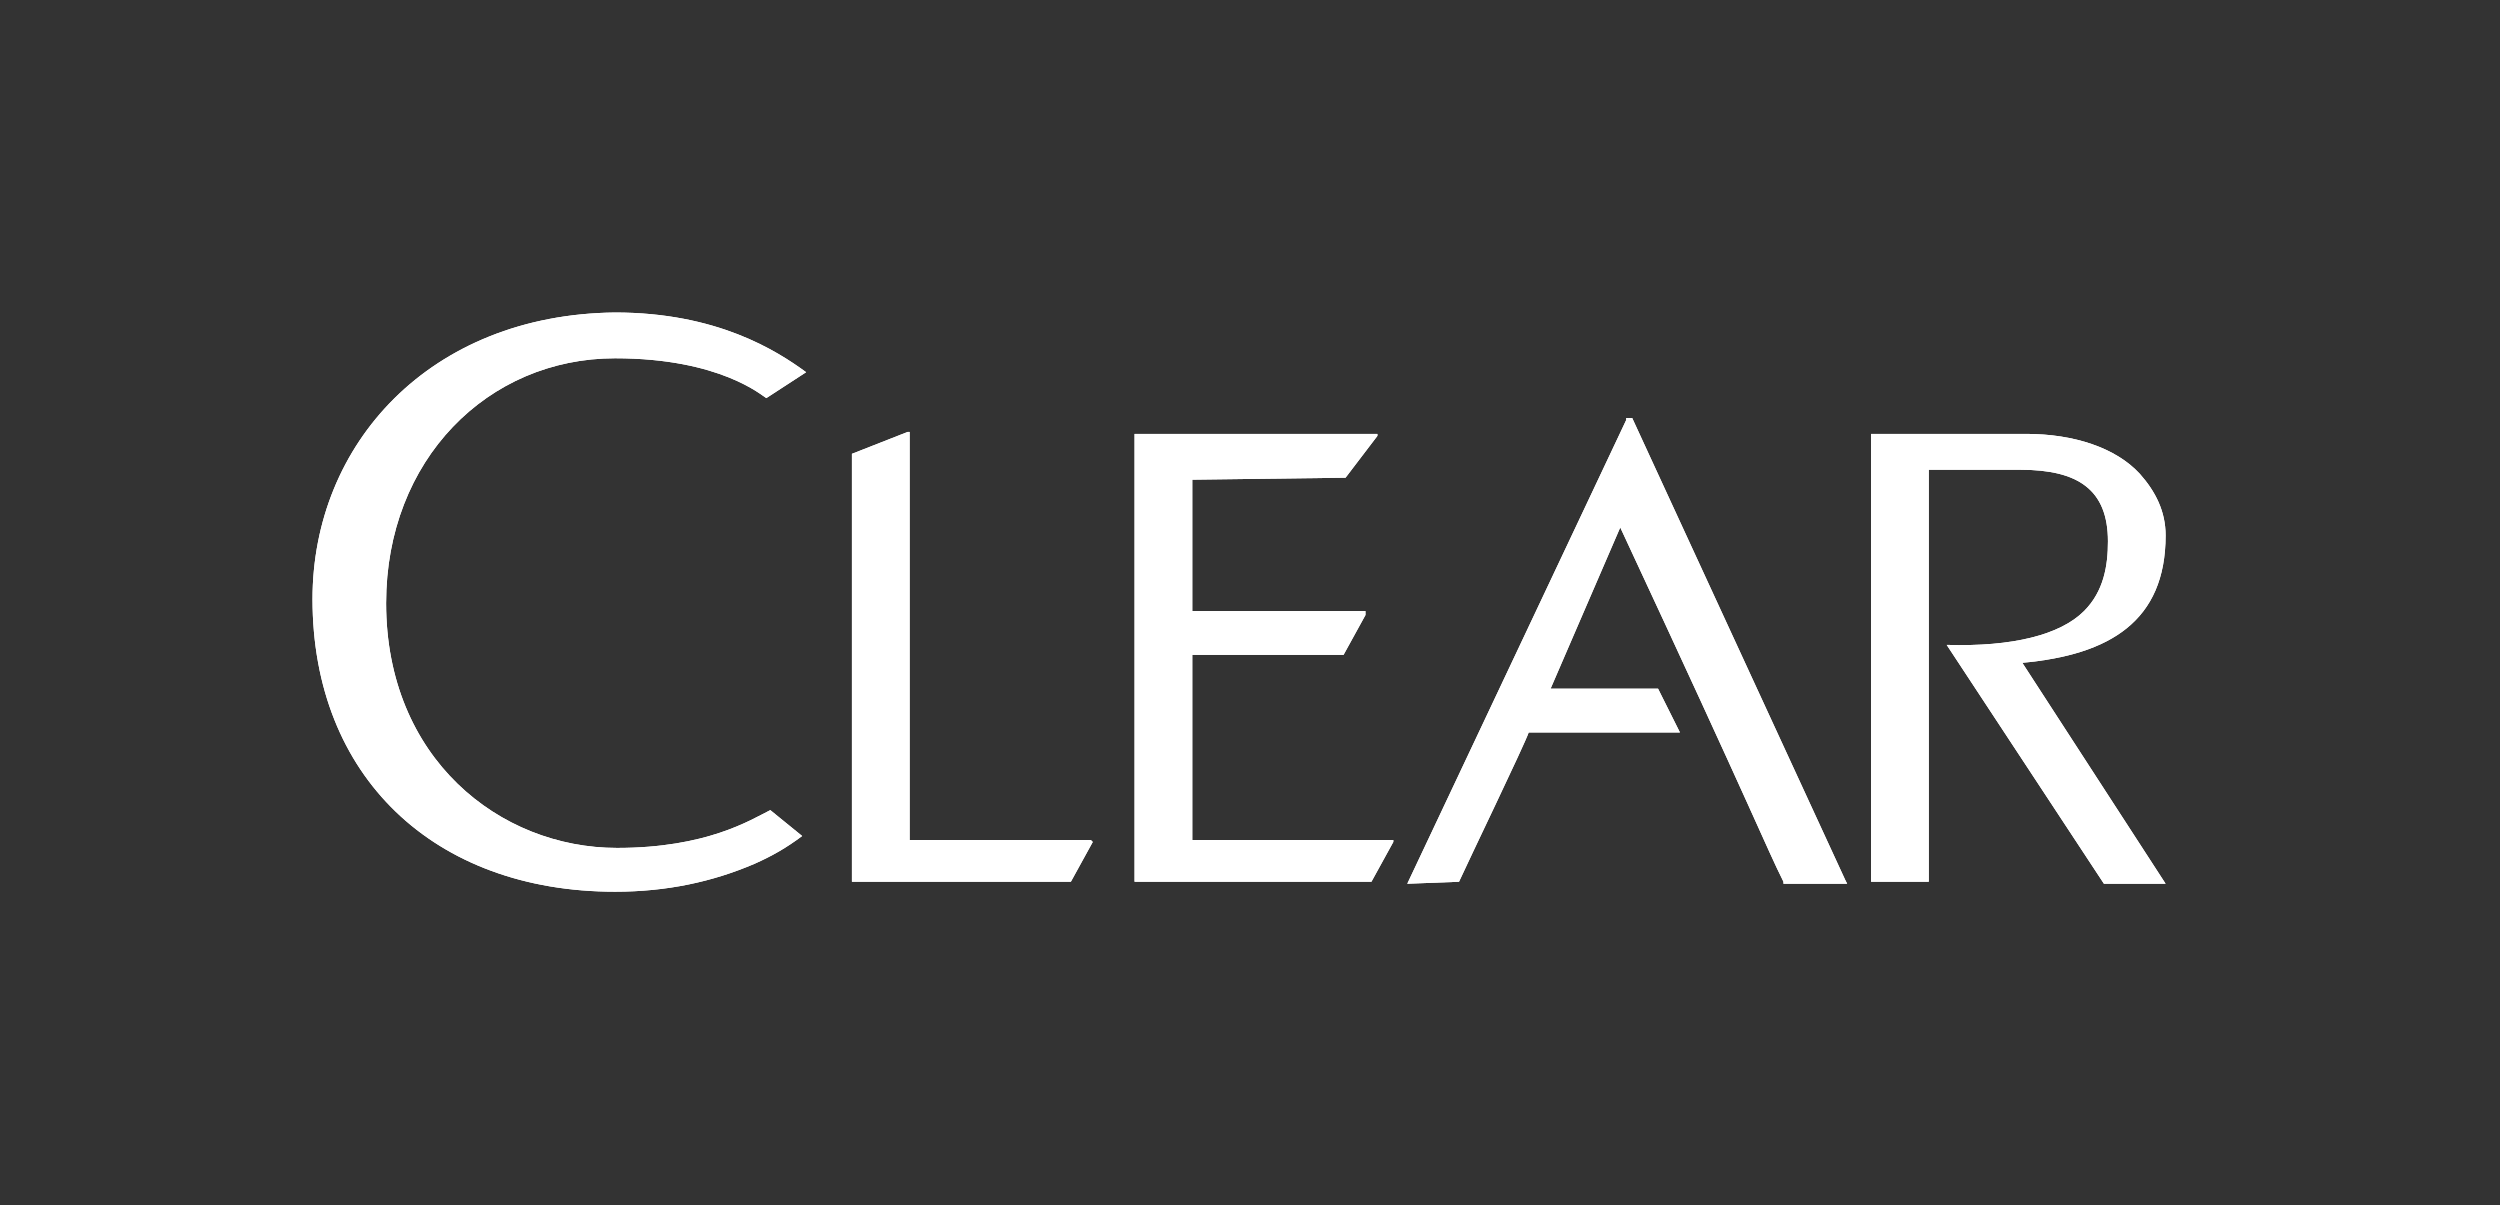
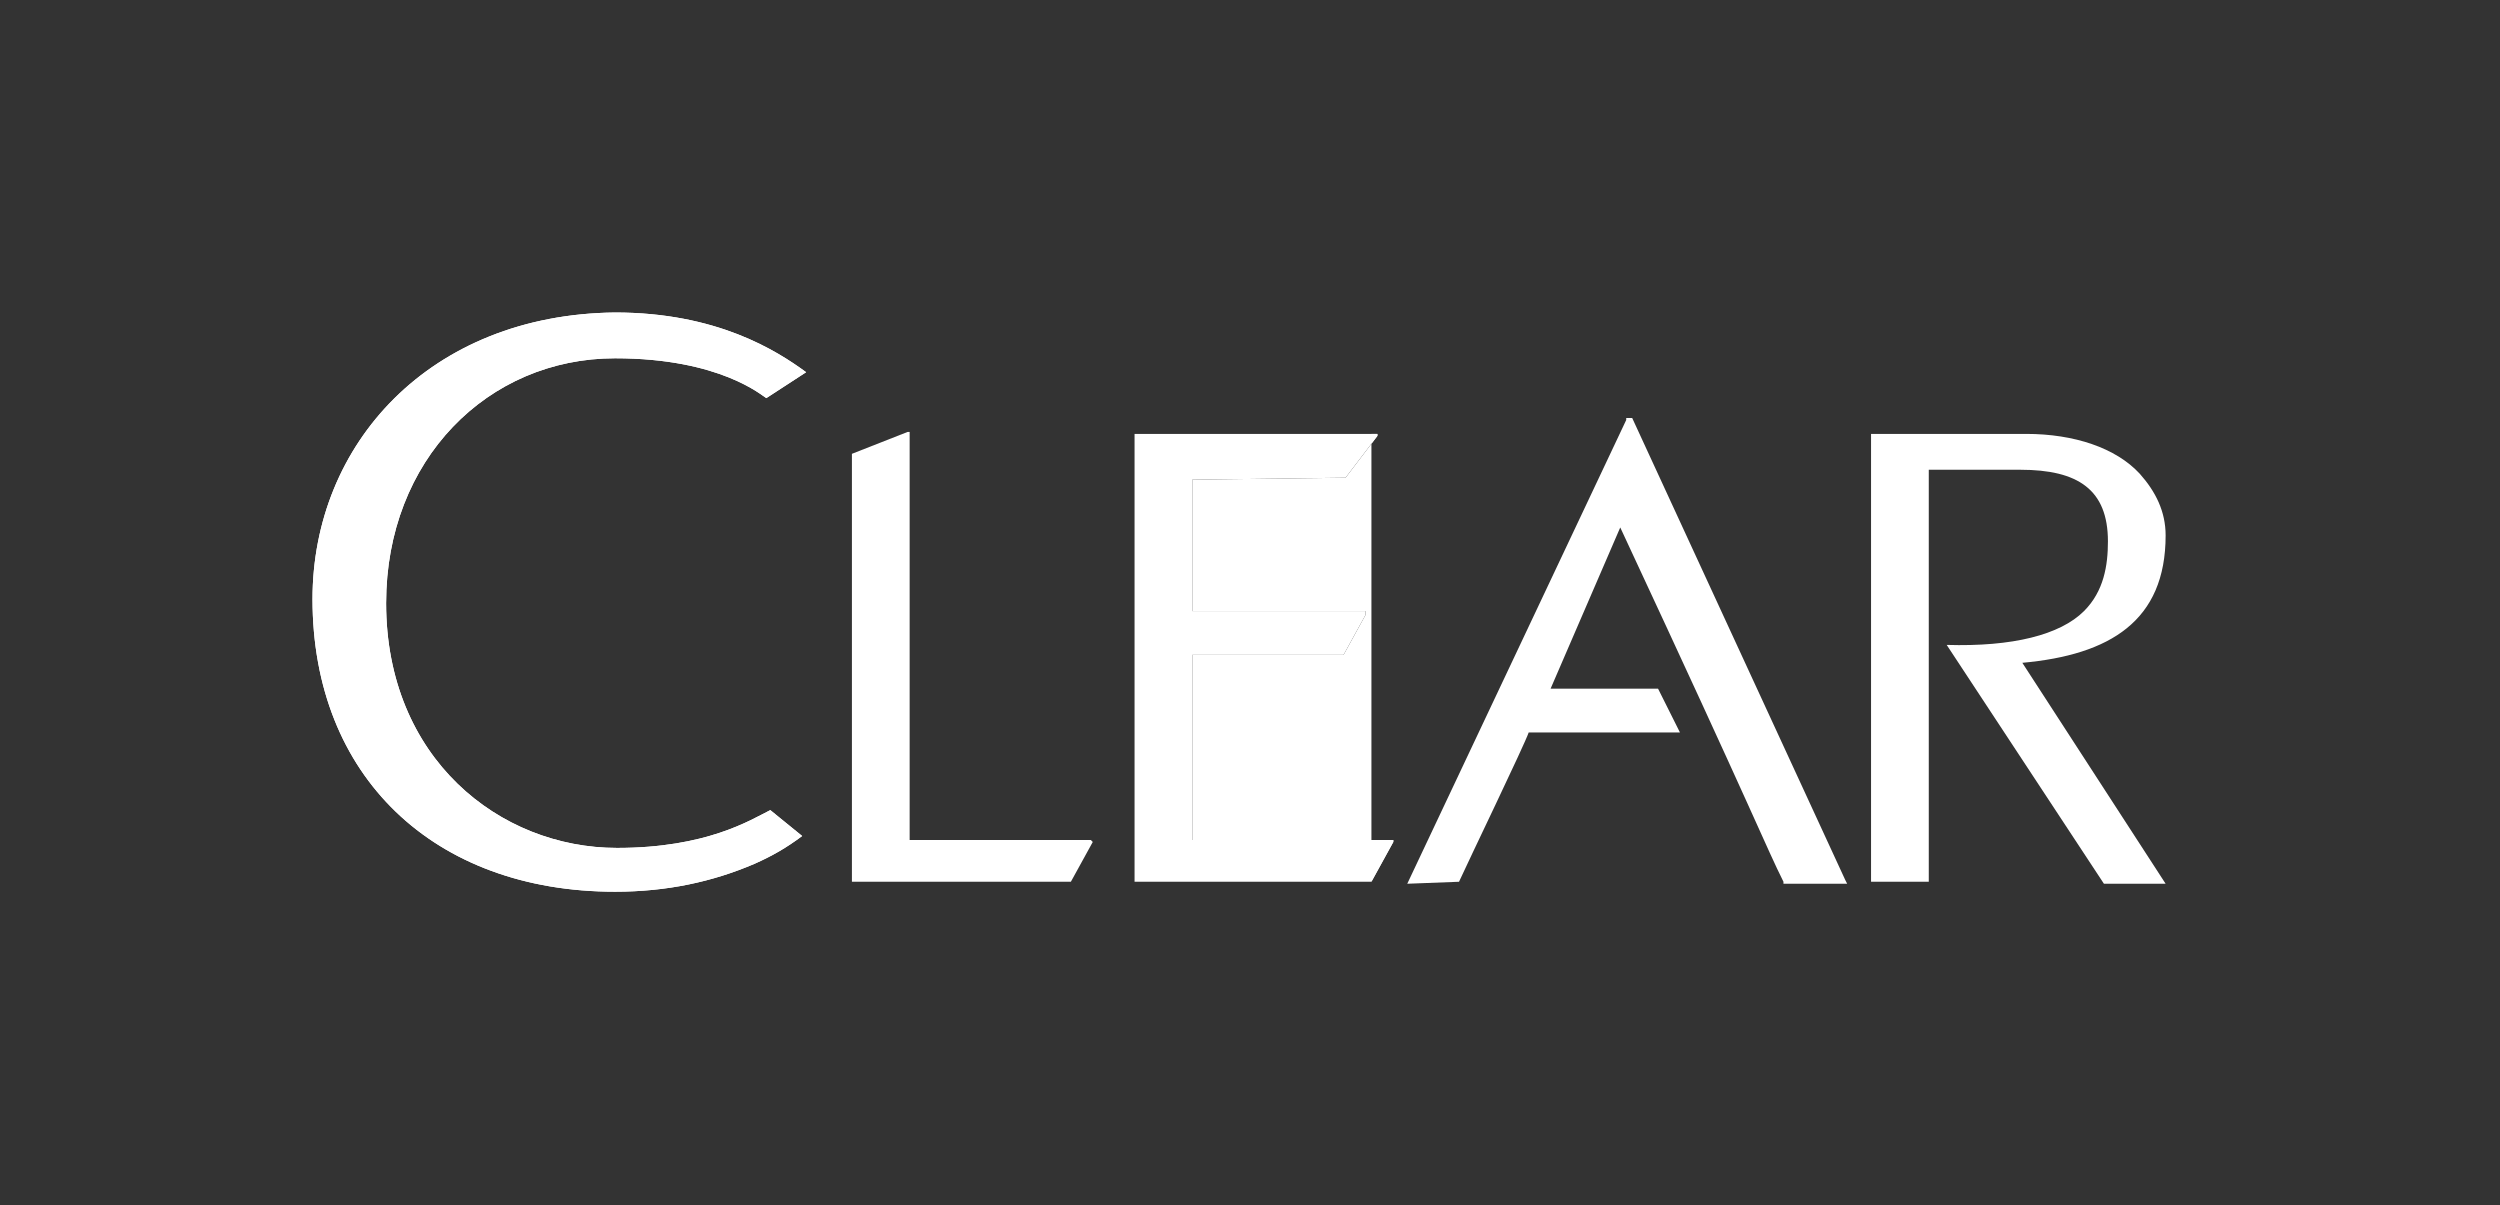
<svg xmlns="http://www.w3.org/2000/svg" width="112" height="54" viewBox="0 0 112 54" fill="none">
  <rect x="0" y="0" width="112" height="54" fill="#333333" stroke="none" />
-   <path d="M61.44 39.503H50.828V19.439H61.708V19.528L60.281 21.401L53.415 21.49V27.376H61.173V27.554L60.192 29.337H53.415V37.631H62.421V37.72L61.44 39.503Z" fill="white" />
+   <path d="M61.44 39.503V19.439H61.708V19.528L60.281 21.401L53.415 21.49V27.376H61.173V27.554L60.192 29.337H53.415V37.631H62.421V37.72L61.44 39.503Z" fill="white" />
  <path d="M94.256 39.592L87.212 28.892C90.154 28.981 92.294 28.445 93.364 27.376C94.256 26.484 94.435 25.325 94.435 24.255C94.435 21.936 93.097 21.045 90.511 21.045H86.409V39.503H83.823V19.439H90.778C92.918 19.439 94.791 20.064 95.861 21.223C96.575 22.025 97.02 22.917 97.02 23.987C97.02 27.821 94.523 29.337 90.6 29.694L97.02 39.592H94.256V39.592Z" fill="white" />
  <path d="M34.51 36.293C33.618 36.739 31.657 37.987 27.644 37.987C22.383 37.987 17.299 33.975 17.299 27.019C17.299 20.599 21.847 16.051 27.555 16.051C32.281 16.051 34.154 17.745 34.332 17.835L36.115 16.675C34.778 15.694 32.102 14 27.555 14C19.262 14.089 14 19.886 14 26.841C14 34.777 19.44 39.949 27.555 39.949C29.873 39.949 31.924 39.504 33.797 38.701C34.599 38.344 35.223 37.987 35.937 37.453L34.51 36.293Z" fill="white" />
  <path d="M40.663 19.35H40.752V37.631H48.867L48.956 37.72L47.975 39.503H38.166V20.331L40.663 19.35Z" fill="white" />
-   <path d="M63.045 39.592L72.855 18.815V18.726H73.122L82.663 39.414L82.753 39.592H79.899V39.503C79.097 37.898 78.74 36.828 72.587 23.63L69.466 30.853H74.281L75.173 32.637L75.262 32.815H68.485C68.307 33.35 65.81 38.522 65.364 39.503L63.045 39.592Z" fill="white" />
  <path d="M61.44 39.503H50.828V19.439H61.708V19.528L60.281 21.401L53.415 21.49V27.376H61.173V27.554L60.192 29.337H53.415V37.631H62.421V37.72L61.44 39.503Z" fill="white" />
-   <path d="M94.256 39.592L87.212 28.892C90.154 28.981 92.294 28.445 93.364 27.376C94.256 26.484 94.435 25.325 94.435 24.255C94.435 21.936 93.097 21.045 90.511 21.045H86.409V39.503H83.823V19.439H90.778C92.918 19.439 94.791 20.064 95.861 21.223C96.575 22.025 97.02 22.917 97.02 23.987C97.02 27.821 94.523 29.337 90.6 29.694L97.02 39.592H94.256V39.592Z" fill="white" />
  <path d="M34.51 36.293C33.618 36.739 31.657 37.987 27.644 37.987C22.383 37.987 17.299 33.975 17.299 27.019C17.299 20.599 21.847 16.051 27.555 16.051C32.281 16.051 34.154 17.745 34.332 17.835L36.115 16.675C34.778 15.694 32.102 14 27.555 14C19.262 14.089 14 19.886 14 26.841C14 34.777 19.44 39.949 27.555 39.949C29.873 39.949 31.924 39.504 33.797 38.701C34.599 38.344 35.223 37.987 35.937 37.453L34.51 36.293Z" fill="white" />
-   <path d="M40.663 19.35H40.752V37.631H48.867L48.956 37.72L47.975 39.503H38.166V20.331L40.663 19.35Z" fill="white" />
  <path d="M63.045 39.592L72.855 18.815V18.726H73.122L82.663 39.414L82.753 39.592H79.899V39.503C79.097 37.898 78.74 36.828 72.587 23.63L69.466 30.853H74.281L75.173 32.637L75.262 32.815H68.485C68.307 33.35 65.81 38.522 65.364 39.503L63.045 39.592Z" fill="white" />
</svg>